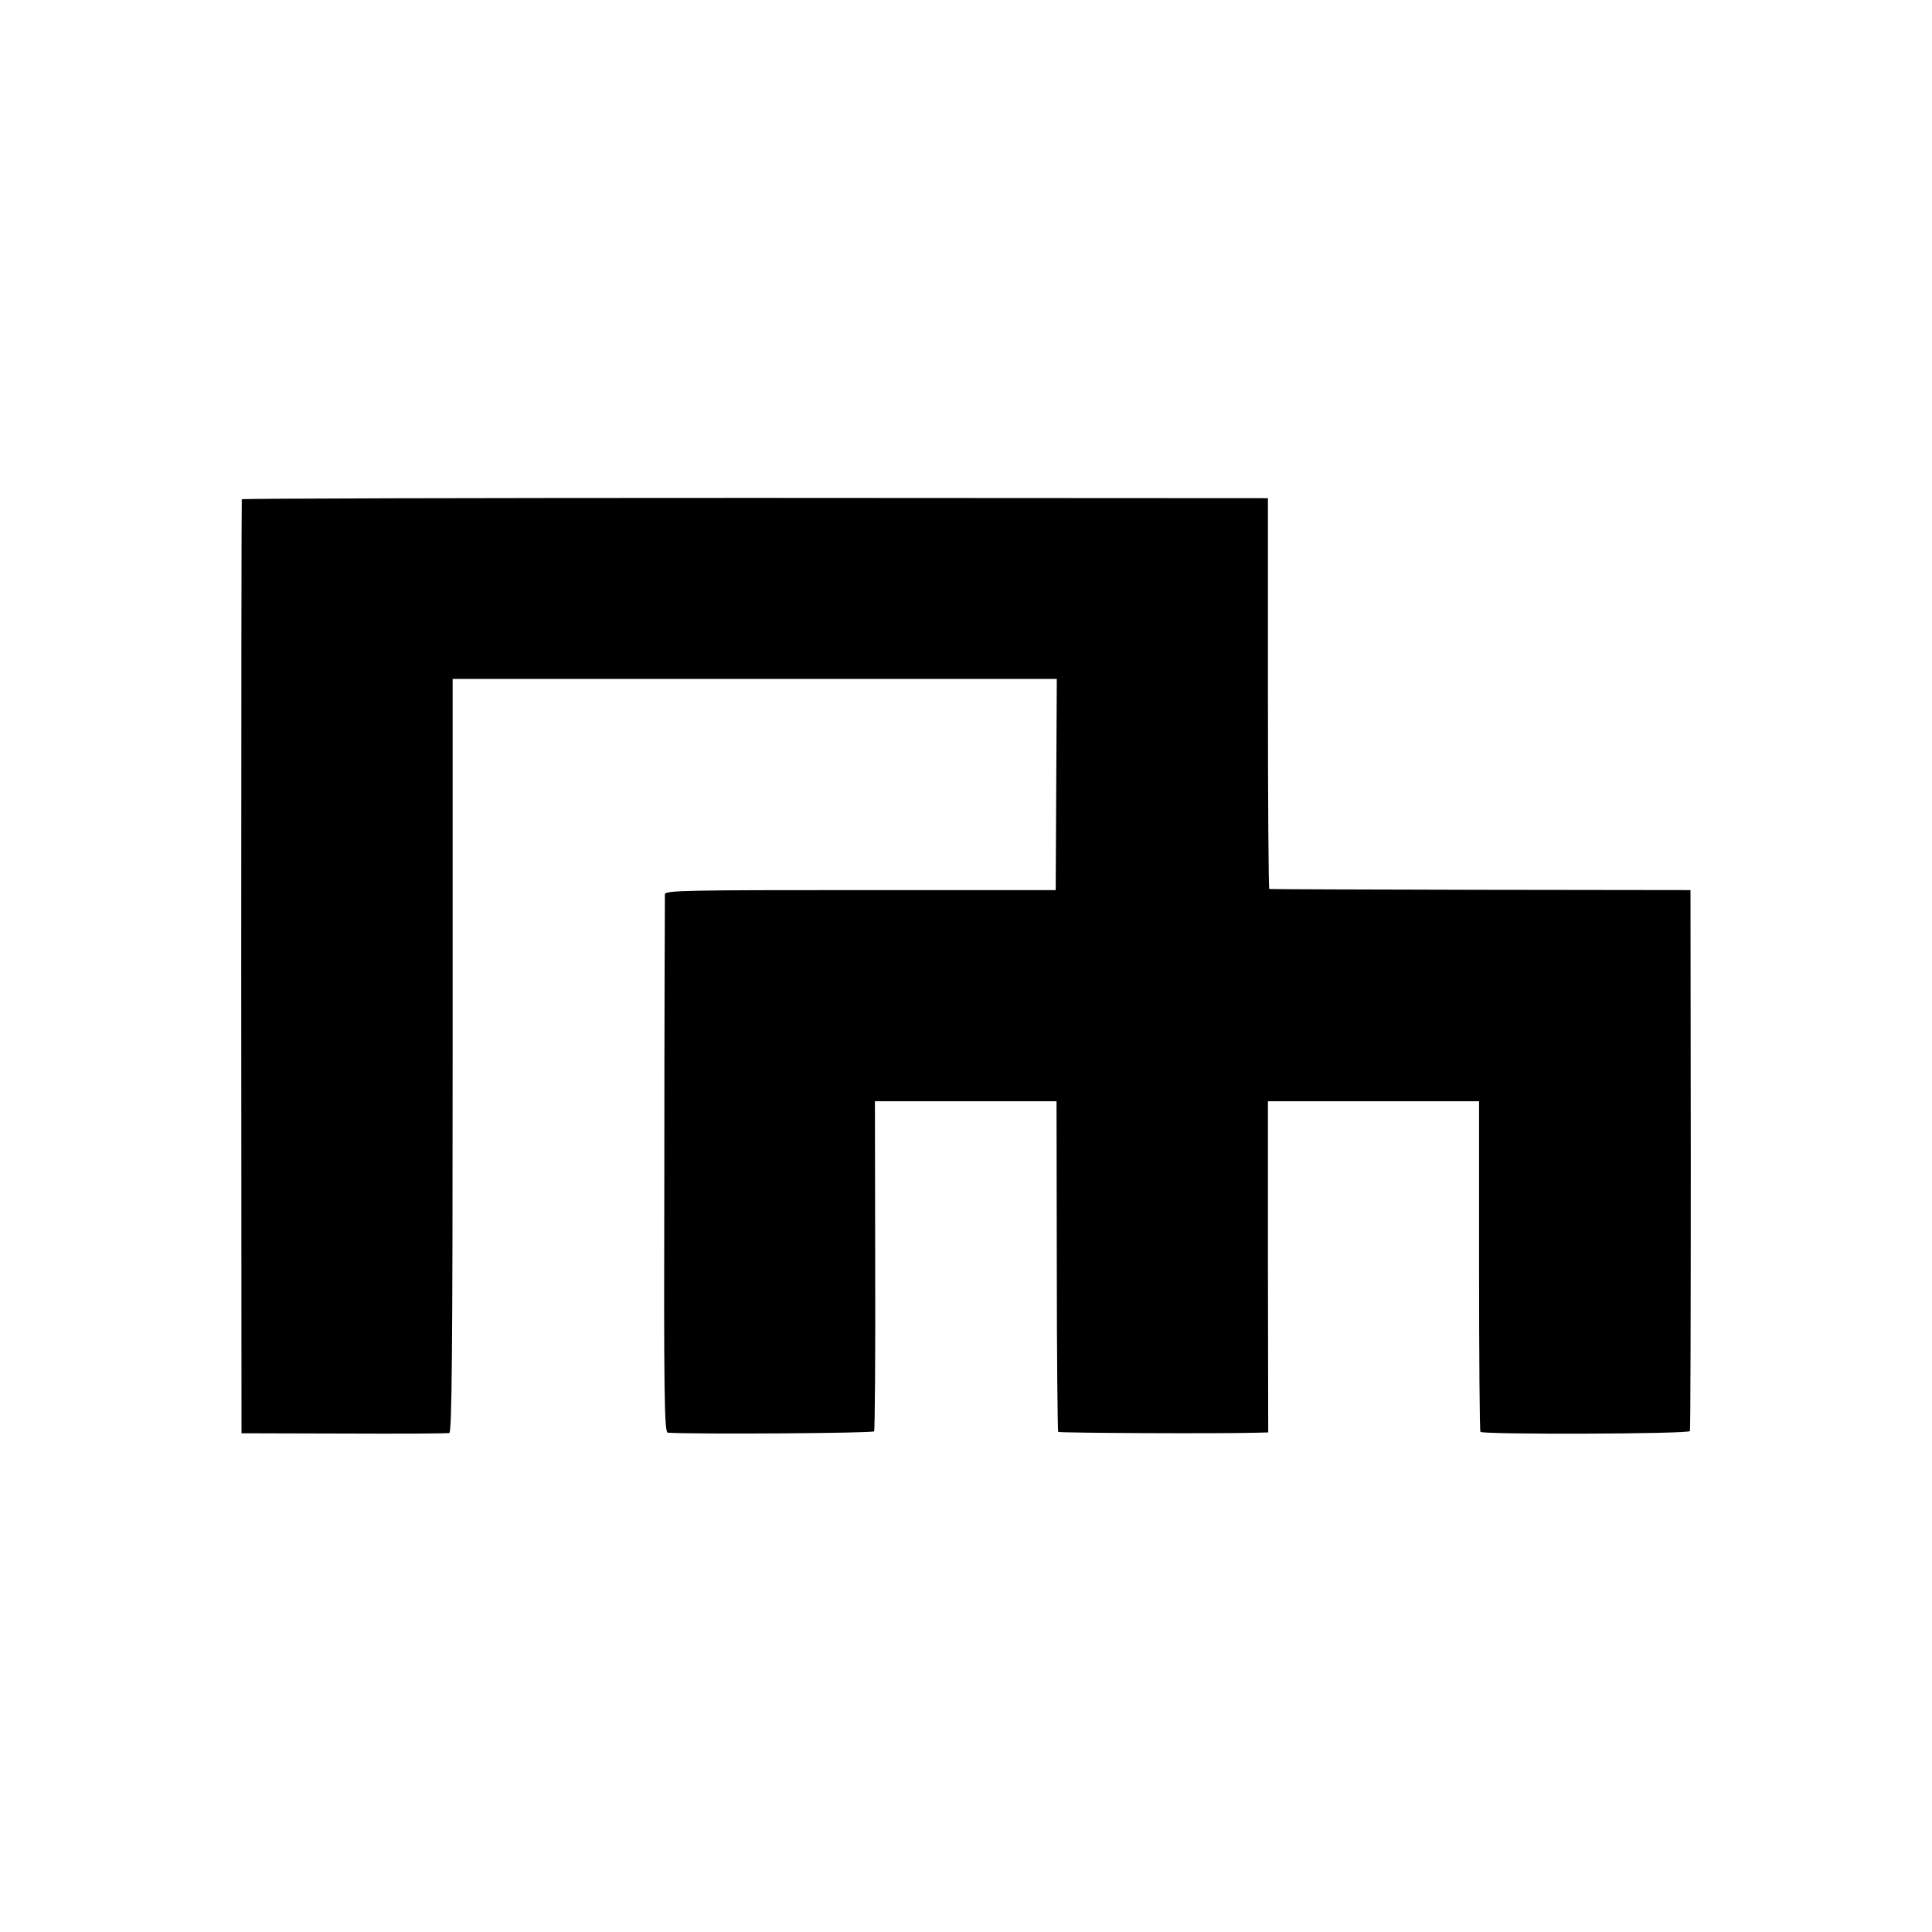
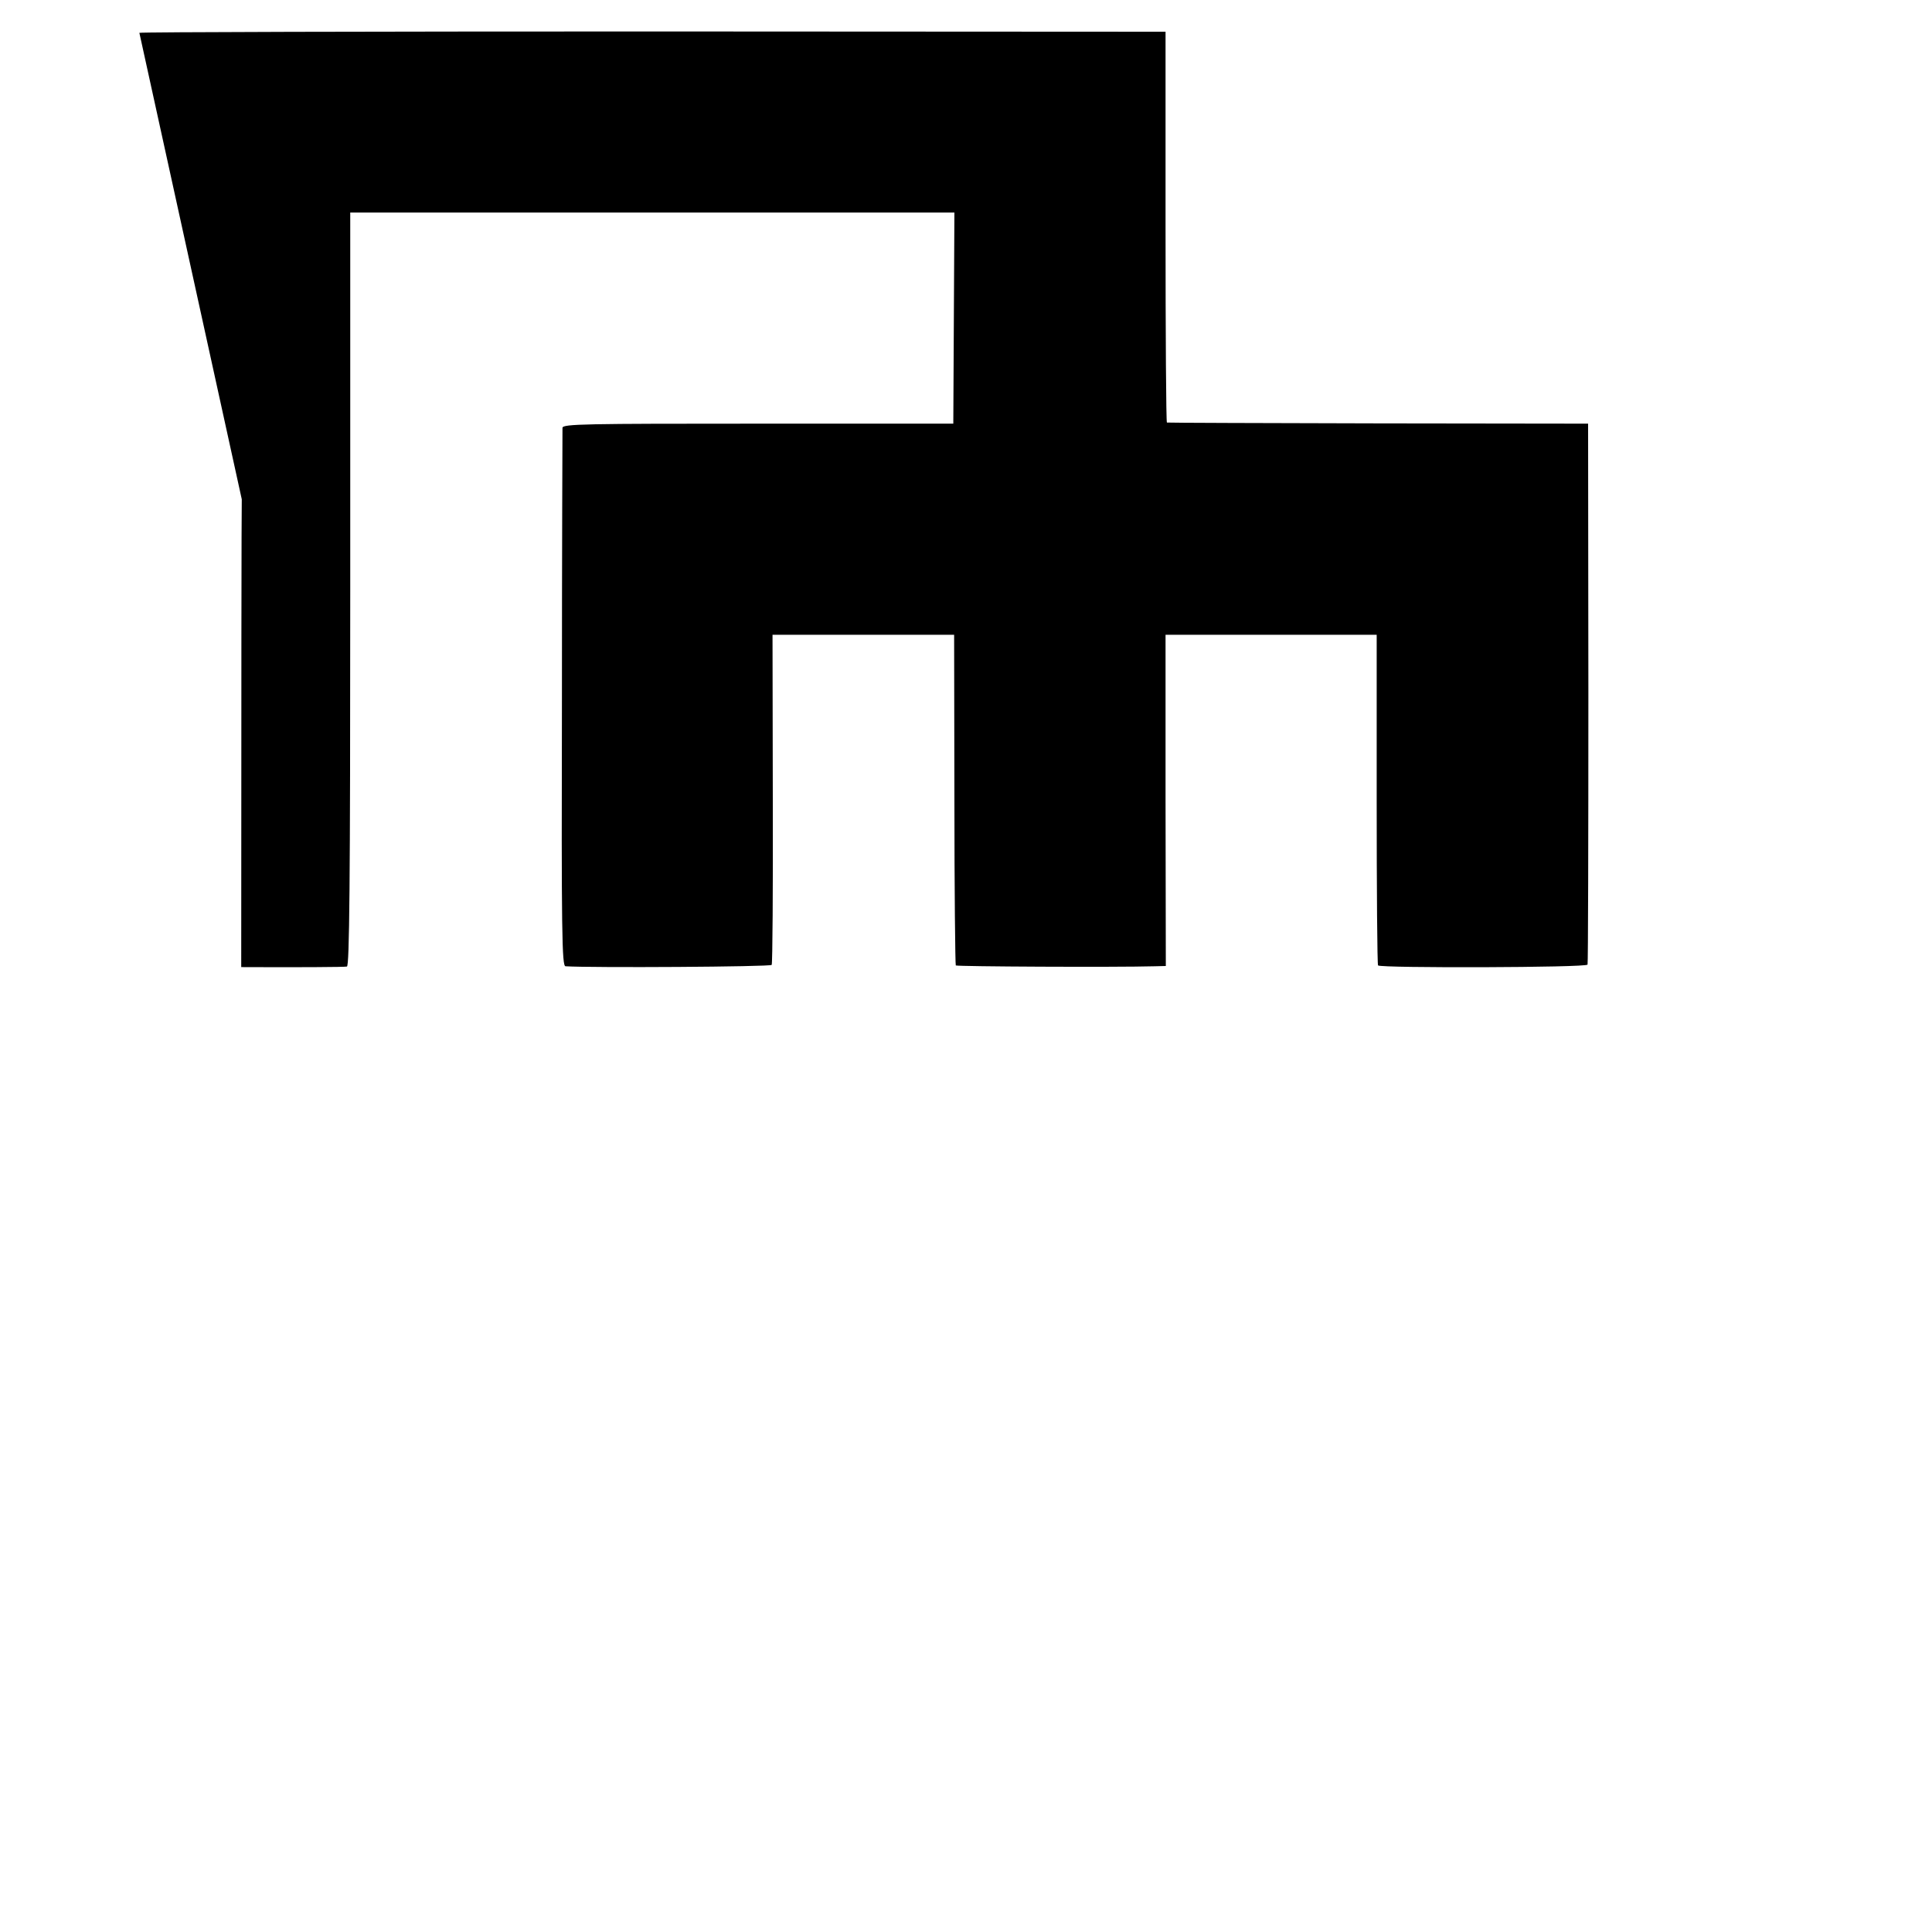
<svg xmlns="http://www.w3.org/2000/svg" version="1.0" width="700pt" height="700pt" viewBox="0 0 700 700" preserveAspectRatio="xMidYMid meet">
  <g transform="translate(0,700) scale(0.1,-0.1)" fill="#000000" stroke="none">
-     <path d="M876 5191 c-1 -3 -2 -766 -2 -1695 l1 -1689 370 -1 c204 -1 376 0 383 2 9 3 12 286 12 1368 l0 1364 1094 0 1095 0 -2 -382 -2 -383 -707 0 c-627 0 -708 -1 -709 -15 0 -8 -2 -450 -2 -983 -2 -853 0 -967 13 -968 97 -6 743 -2 747 5 3 5 5 276 4 602 l-1 594 329 0 329 0 1 -596 c0 -328 3 -599 5 -602 5 -4 576 -7 721 -3 l40 1 -1 600 0 600 382 0 383 0 0 -596 c0 -328 2 -599 5 -602 11 -10 756 -8 759 3 2 6 3 449 3 985 l-1 975 -760 1 c-418 1 -762 2 -766 3 -3 1 -5 319 -5 709 l0 707 -1857 1 c-1022 0 -1859 -2 -1861 -5z" />
+     <path d="M876 5191 c-1 -3 -2 -766 -2 -1695 c204 -1 376 0 383 2 9 3 12 286 12 1368 l0 1364 1094 0 1095 0 -2 -382 -2 -383 -707 0 c-627 0 -708 -1 -709 -15 0 -8 -2 -450 -2 -983 -2 -853 0 -967 13 -968 97 -6 743 -2 747 5 3 5 5 276 4 602 l-1 594 329 0 329 0 1 -596 c0 -328 3 -599 5 -602 5 -4 576 -7 721 -3 l40 1 -1 600 0 600 382 0 383 0 0 -596 c0 -328 2 -599 5 -602 11 -10 756 -8 759 3 2 6 3 449 3 985 l-1 975 -760 1 c-418 1 -762 2 -766 3 -3 1 -5 319 -5 709 l0 707 -1857 1 c-1022 0 -1859 -2 -1861 -5z" />
  </g>
</svg>